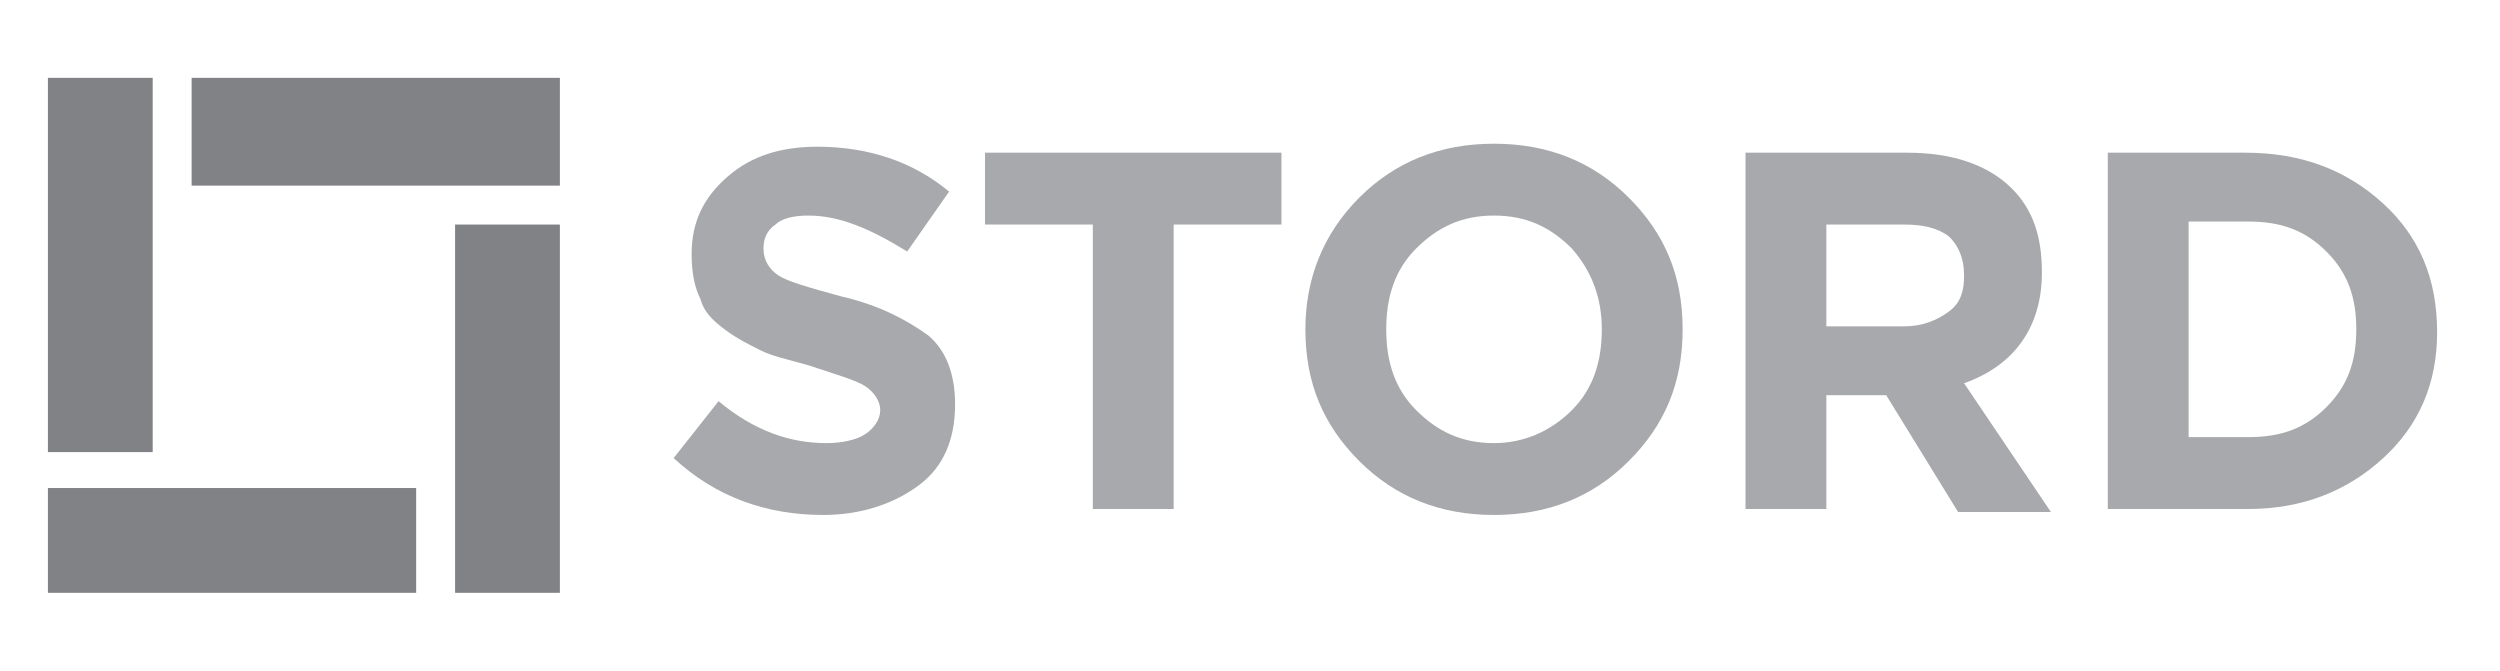
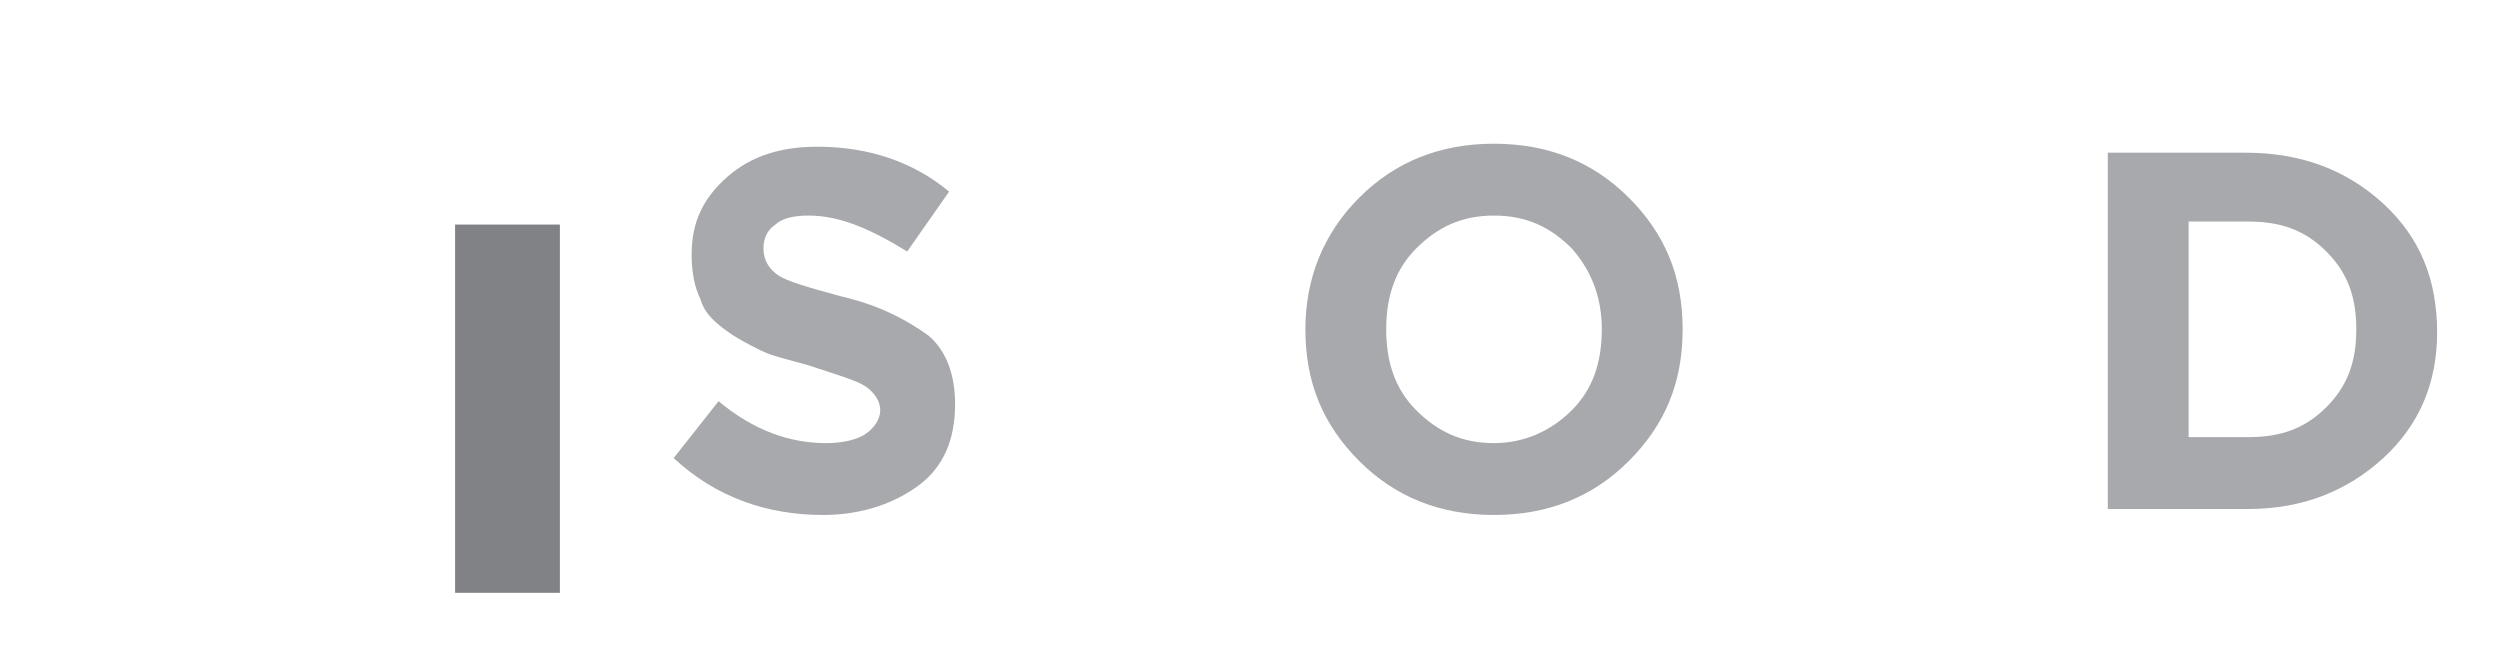
<svg xmlns="http://www.w3.org/2000/svg" version="1.1" x="0px" y="0px" viewBox="0 0 83.5 22.4" style="enable-background:new 0 0 83.5 22.4;" xml:space="preserve">
  <style type="text/css">
	.st0{fill:#808285;}
	.st1{fill:#A7A9AC;}
</style>
  <g id="Layer_2">
</g>
  <g id="Layer_3">
    <rect x="15.2" y="7.5" class="st0" width="3.5" height="12.3" />
-     <rect x="1.6" y="16.3" class="st0" width="12.3" height="3.5" />
-     <rect x="1.6" y="2.6" class="st0" width="3.5" height="12.5" />
-     <rect x="6.4" y="2.6" class="st0" width="12.3" height="3.6" />
    <g>
      <path class="st1" d="M27.5,17.2c-1.9,0-3.6-0.6-5-1.9l1.5-1.9c1.2,1,2.4,1.4,3.6,1.4c0.5,0,1-0.1,1.3-0.3c0.3-0.2,0.5-0.5,0.5-0.8    c0-0.3-0.2-0.6-0.5-0.8c-0.3-0.2-1-0.4-1.9-0.7c-0.7-0.2-1.2-0.3-1.6-0.5c-0.4-0.2-0.8-0.4-1.2-0.7s-0.7-0.6-0.8-1    c-0.2-0.4-0.3-0.9-0.3-1.5c0-1.1,0.4-1.9,1.2-2.6c0.8-0.7,1.8-1,3-1c1.7,0,3.2,0.5,4.4,1.5l-1.4,2C29,7.6,28,7.2,27,7.2    c-0.5,0-0.9,0.1-1.1,0.3c-0.3,0.2-0.4,0.5-0.4,0.8c0,0.4,0.2,0.7,0.5,0.9c0.3,0.2,1,0.4,2.1,0.7c1.3,0.3,2.2,0.8,2.9,1.3    c0.6,0.5,0.9,1.3,0.9,2.3c0,1.2-0.4,2.1-1.2,2.7C29.9,16.8,28.8,17.2,27.5,17.2z" />
-       <path class="st1" d="M36.5,17V7.5h-3.6V5.1h9.9v2.4h-3.6V17H36.5z" />
      <path class="st1" d="M54.4,15.4c-1.2,1.2-2.7,1.8-4.5,1.8s-3.3-0.6-4.5-1.8s-1.8-2.6-1.8-4.4c0-1.7,0.6-3.2,1.8-4.4    c1.2-1.2,2.7-1.8,4.5-1.8c1.8,0,3.3,0.6,4.5,1.8c1.2,1.2,1.8,2.6,1.8,4.4C56.2,12.8,55.6,14.2,54.4,15.4z M47.3,13.7    c0.7,0.7,1.5,1.1,2.6,1.1c1,0,1.9-0.4,2.6-1.1c0.7-0.7,1-1.6,1-2.7c0-1-0.3-1.9-1-2.7c-0.7-0.7-1.5-1.1-2.6-1.1s-1.9,0.4-2.6,1.1    s-1,1.6-1,2.7C46.3,12.1,46.6,13,47.3,13.7z" />
-       <path class="st1" d="M58.3,17V5.1h5.4c1.5,0,2.7,0.4,3.5,1.2c0.7,0.7,1,1.6,1,2.8c0,1.8-0.9,3.1-2.6,3.7l2.9,4.3h-3.1L63,13.2h-2    V17H58.3z M60.9,10.9h2.7c0.6,0,1.1-0.2,1.5-0.5s0.5-0.7,0.5-1.2c0-0.6-0.2-1-0.5-1.3c-0.4-0.3-0.9-0.4-1.5-0.4h-2.6V10.9z" />
      <path class="st1" d="M70.4,17V5.1h4.6c1.9,0,3.4,0.6,4.6,1.7c1.2,1.1,1.8,2.5,1.8,4.3c0,1.7-0.6,3.1-1.8,4.2    c-1.2,1.1-2.7,1.7-4.5,1.7H70.4z M73.1,14.6h2c1.1,0,1.9-0.3,2.6-1s1-1.5,1-2.6c0-1.1-0.3-1.9-1-2.6c-0.7-0.7-1.5-1-2.6-1h-2V14.6    z" />
    </g>
  </g>
</svg>